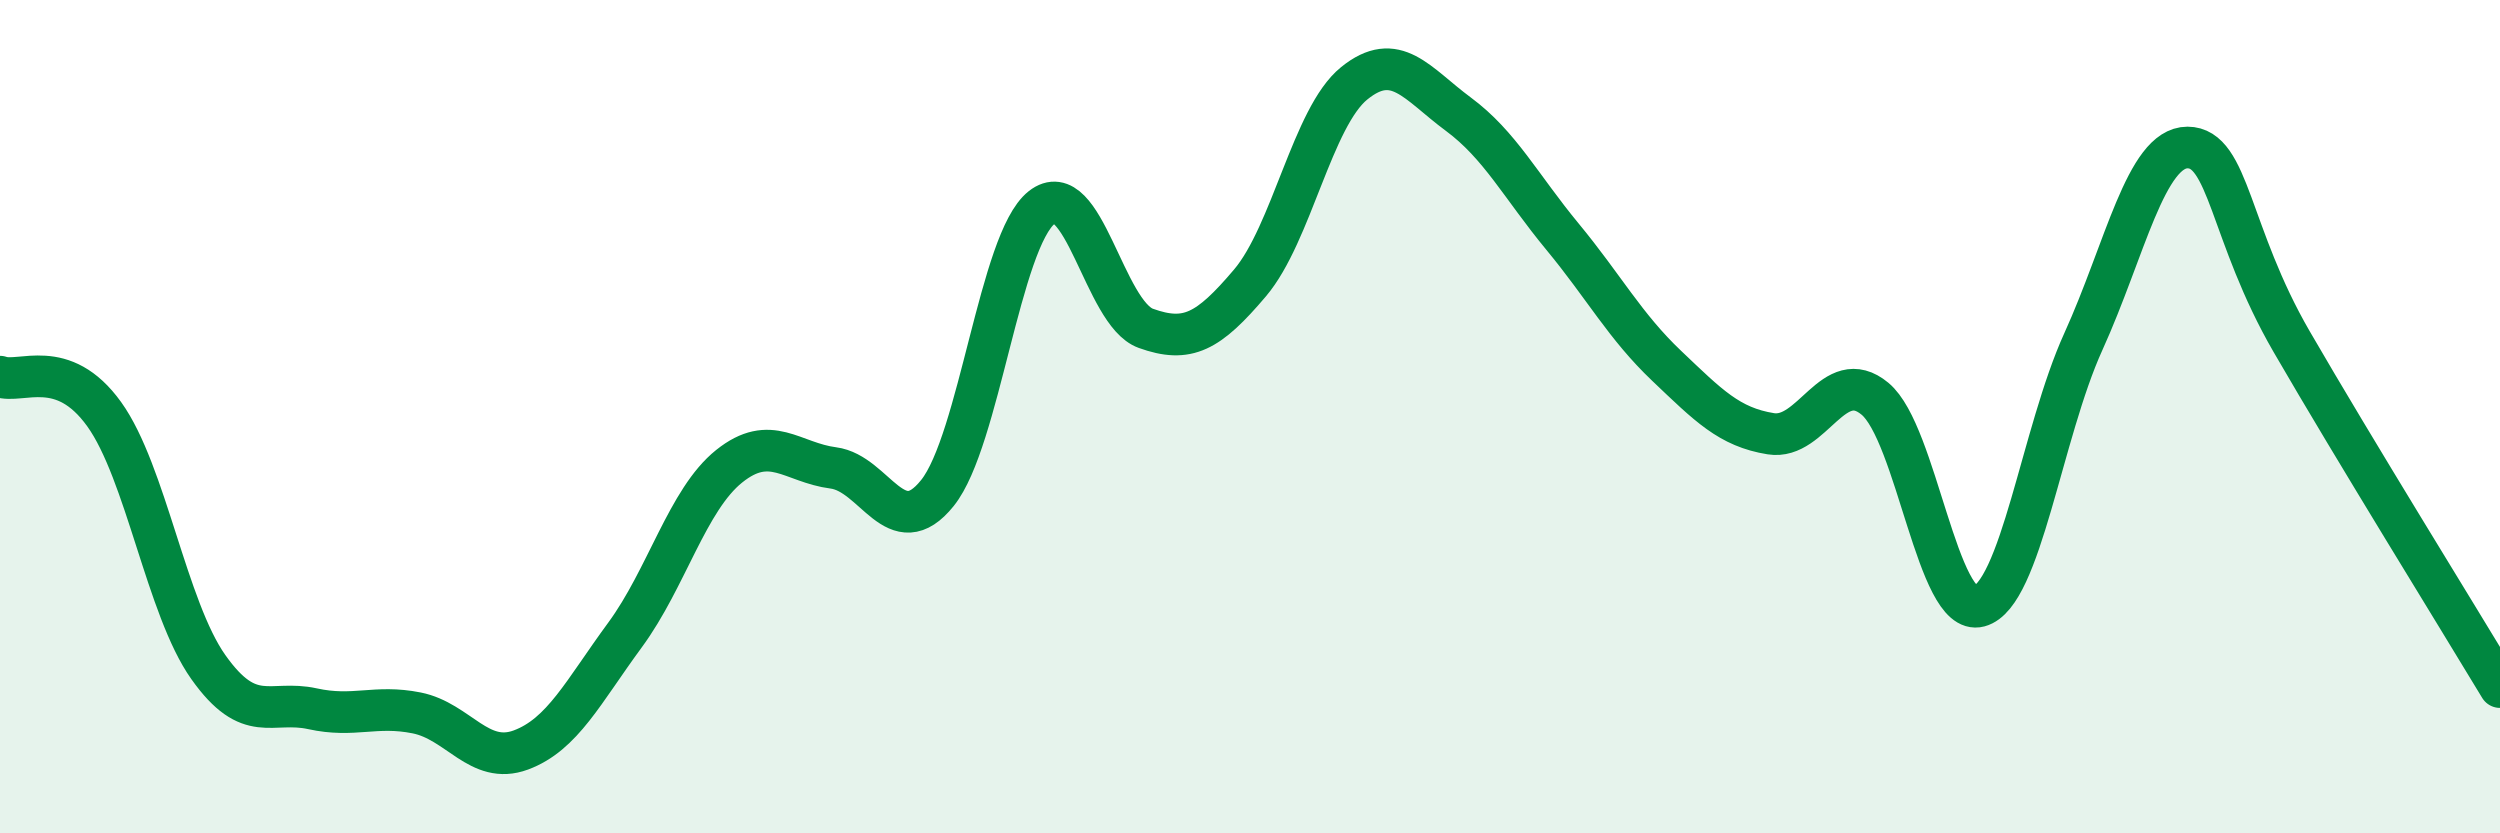
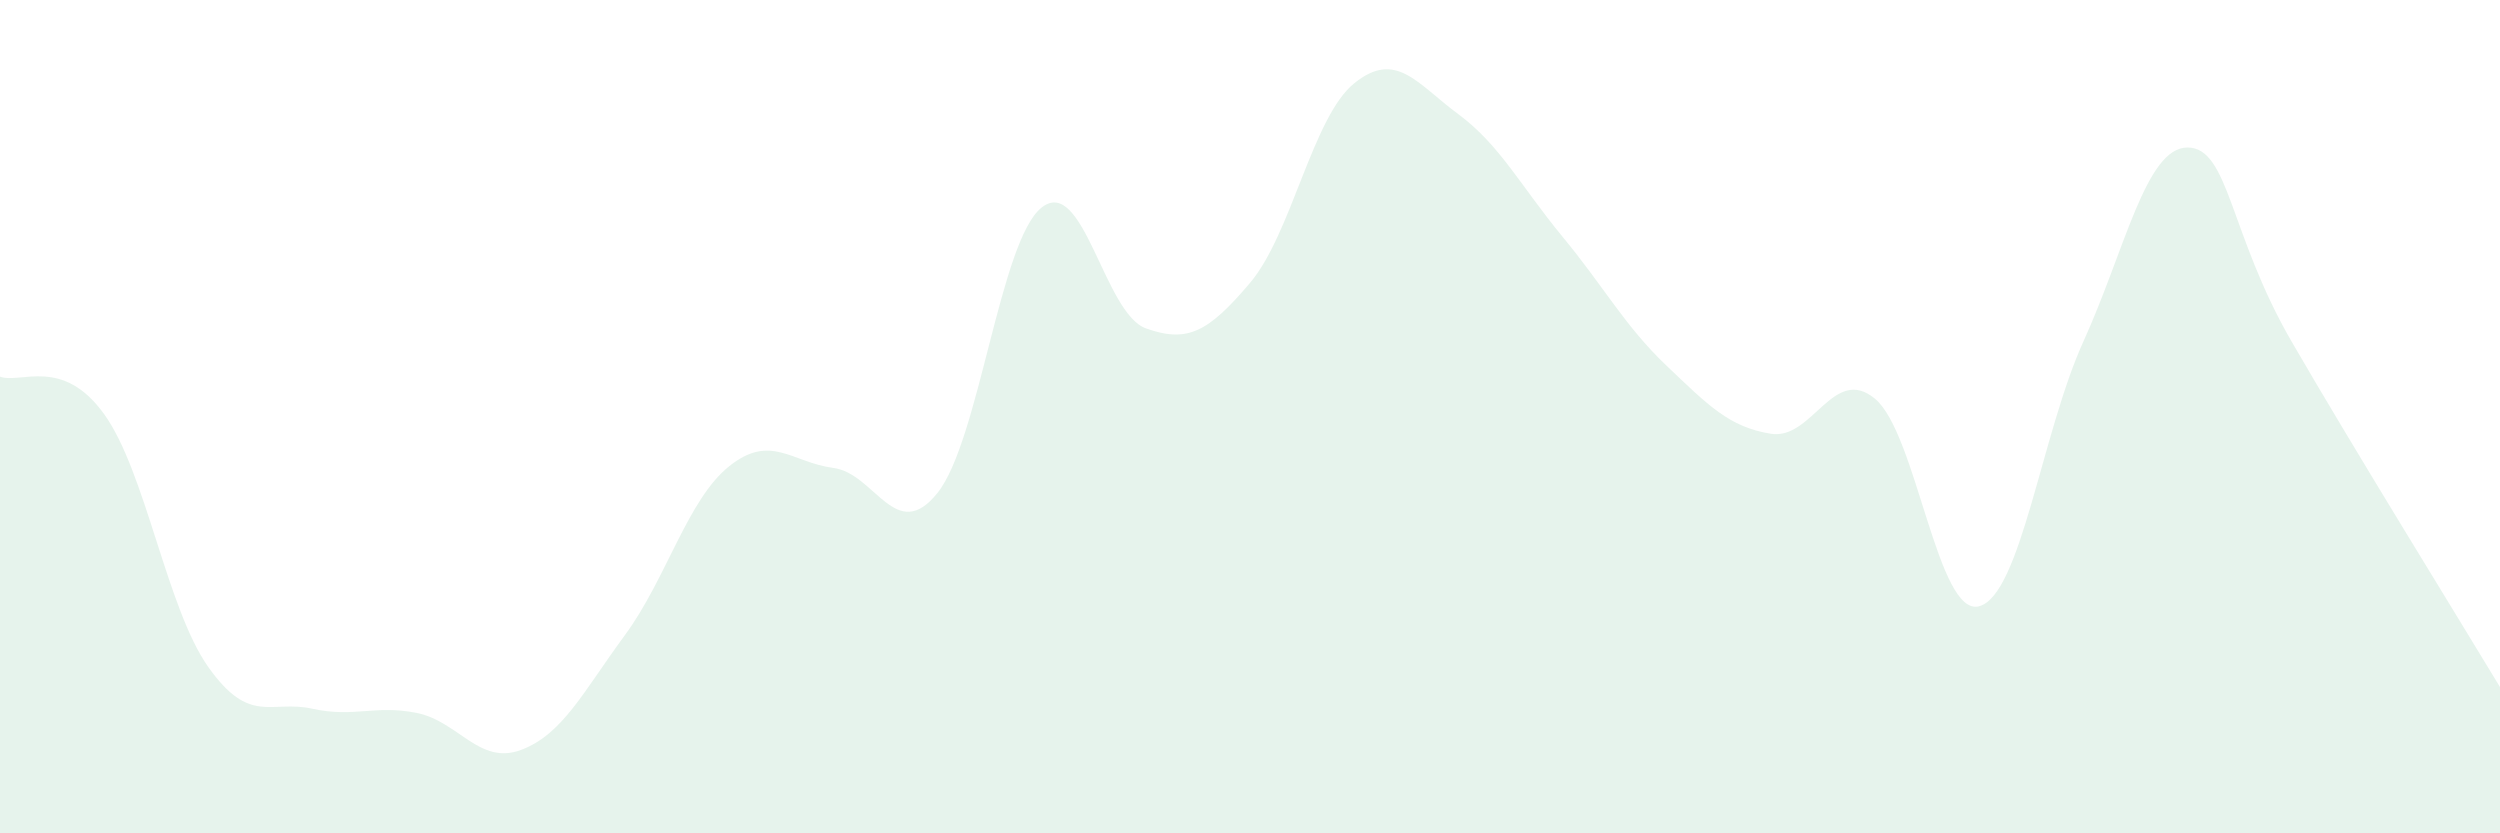
<svg xmlns="http://www.w3.org/2000/svg" width="60" height="20" viewBox="0 0 60 20">
  <path d="M 0,9.04 C 0.5,9.22 1.5,8.55 2.5,9.94 C 3.5,11.33 4,14.6 5,16.01 C 6,17.42 6.5,16.79 7.5,17.01 C 8.5,17.23 9,16.91 10,17.11 C 11,17.31 11.5,18.37 12.5,18 C 13.5,17.63 14,16.6 15,15.24 C 16,13.88 16.5,11.99 17.5,11.19 C 18.5,10.39 19,11.1 20,11.23 C 21,11.36 21.5,13.08 22.5,11.83 C 23.5,10.58 24,5.77 25,4.98 C 26,4.19 26.5,7.52 27.5,7.88 C 28.5,8.24 29,7.97 30,6.79 C 31,5.61 31.5,2.81 32.5,2 C 33.5,1.19 34,2 35,2.74 C 36,3.48 36.5,4.47 37.5,5.68 C 38.5,6.89 39,7.83 40,8.78 C 41,9.73 41.5,10.25 42.5,10.41 C 43.5,10.57 44,8.74 45,9.57 C 46,10.4 46.5,14.82 47.5,14.55 C 48.5,14.28 49,10.4 50,8.2 C 51,6 51.5,3.54 52.5,3.54 C 53.5,3.54 53.5,5.61 55,8.2 C 56.5,10.79 59,14.83 60,16.49L60 20L0 20Z" fill="#008740" opacity="0.1" stroke-linecap="round" stroke-linejoin="round" />
-   <path d="M 0,9.04 C 0.5,9.22 1.5,8.55 2.5,9.94 C 3.5,11.33 4,14.6 5,16.01 C 6,17.42 6.5,16.79 7.5,17.01 C 8.5,17.23 9,16.91 10,17.11 C 11,17.31 11.5,18.37 12.5,18 C 13.5,17.63 14,16.6 15,15.24 C 16,13.88 16.5,11.99 17.5,11.19 C 18.5,10.39 19,11.1 20,11.23 C 21,11.36 21.5,13.08 22.5,11.83 C 23.5,10.58 24,5.77 25,4.98 C 26,4.19 26.5,7.52 27.5,7.88 C 28.5,8.24 29,7.97 30,6.79 C 31,5.61 31.5,2.81 32.5,2 C 33.5,1.19 34,2 35,2.74 C 36,3.48 36.5,4.47 37.5,5.68 C 38.5,6.89 39,7.83 40,8.78 C 41,9.73 41.5,10.25 42.5,10.41 C 43.5,10.57 44,8.74 45,9.57 C 46,10.4 46.5,14.82 47.5,14.55 C 48.5,14.28 49,10.4 50,8.2 C 51,6 51.5,3.54 52.5,3.54 C 53.5,3.54 53.5,5.61 55,8.2 C 56.5,10.79 59,14.83 60,16.49" stroke="#008740" stroke-width="1" fill="none" stroke-linecap="round" stroke-linejoin="round" />
</svg>